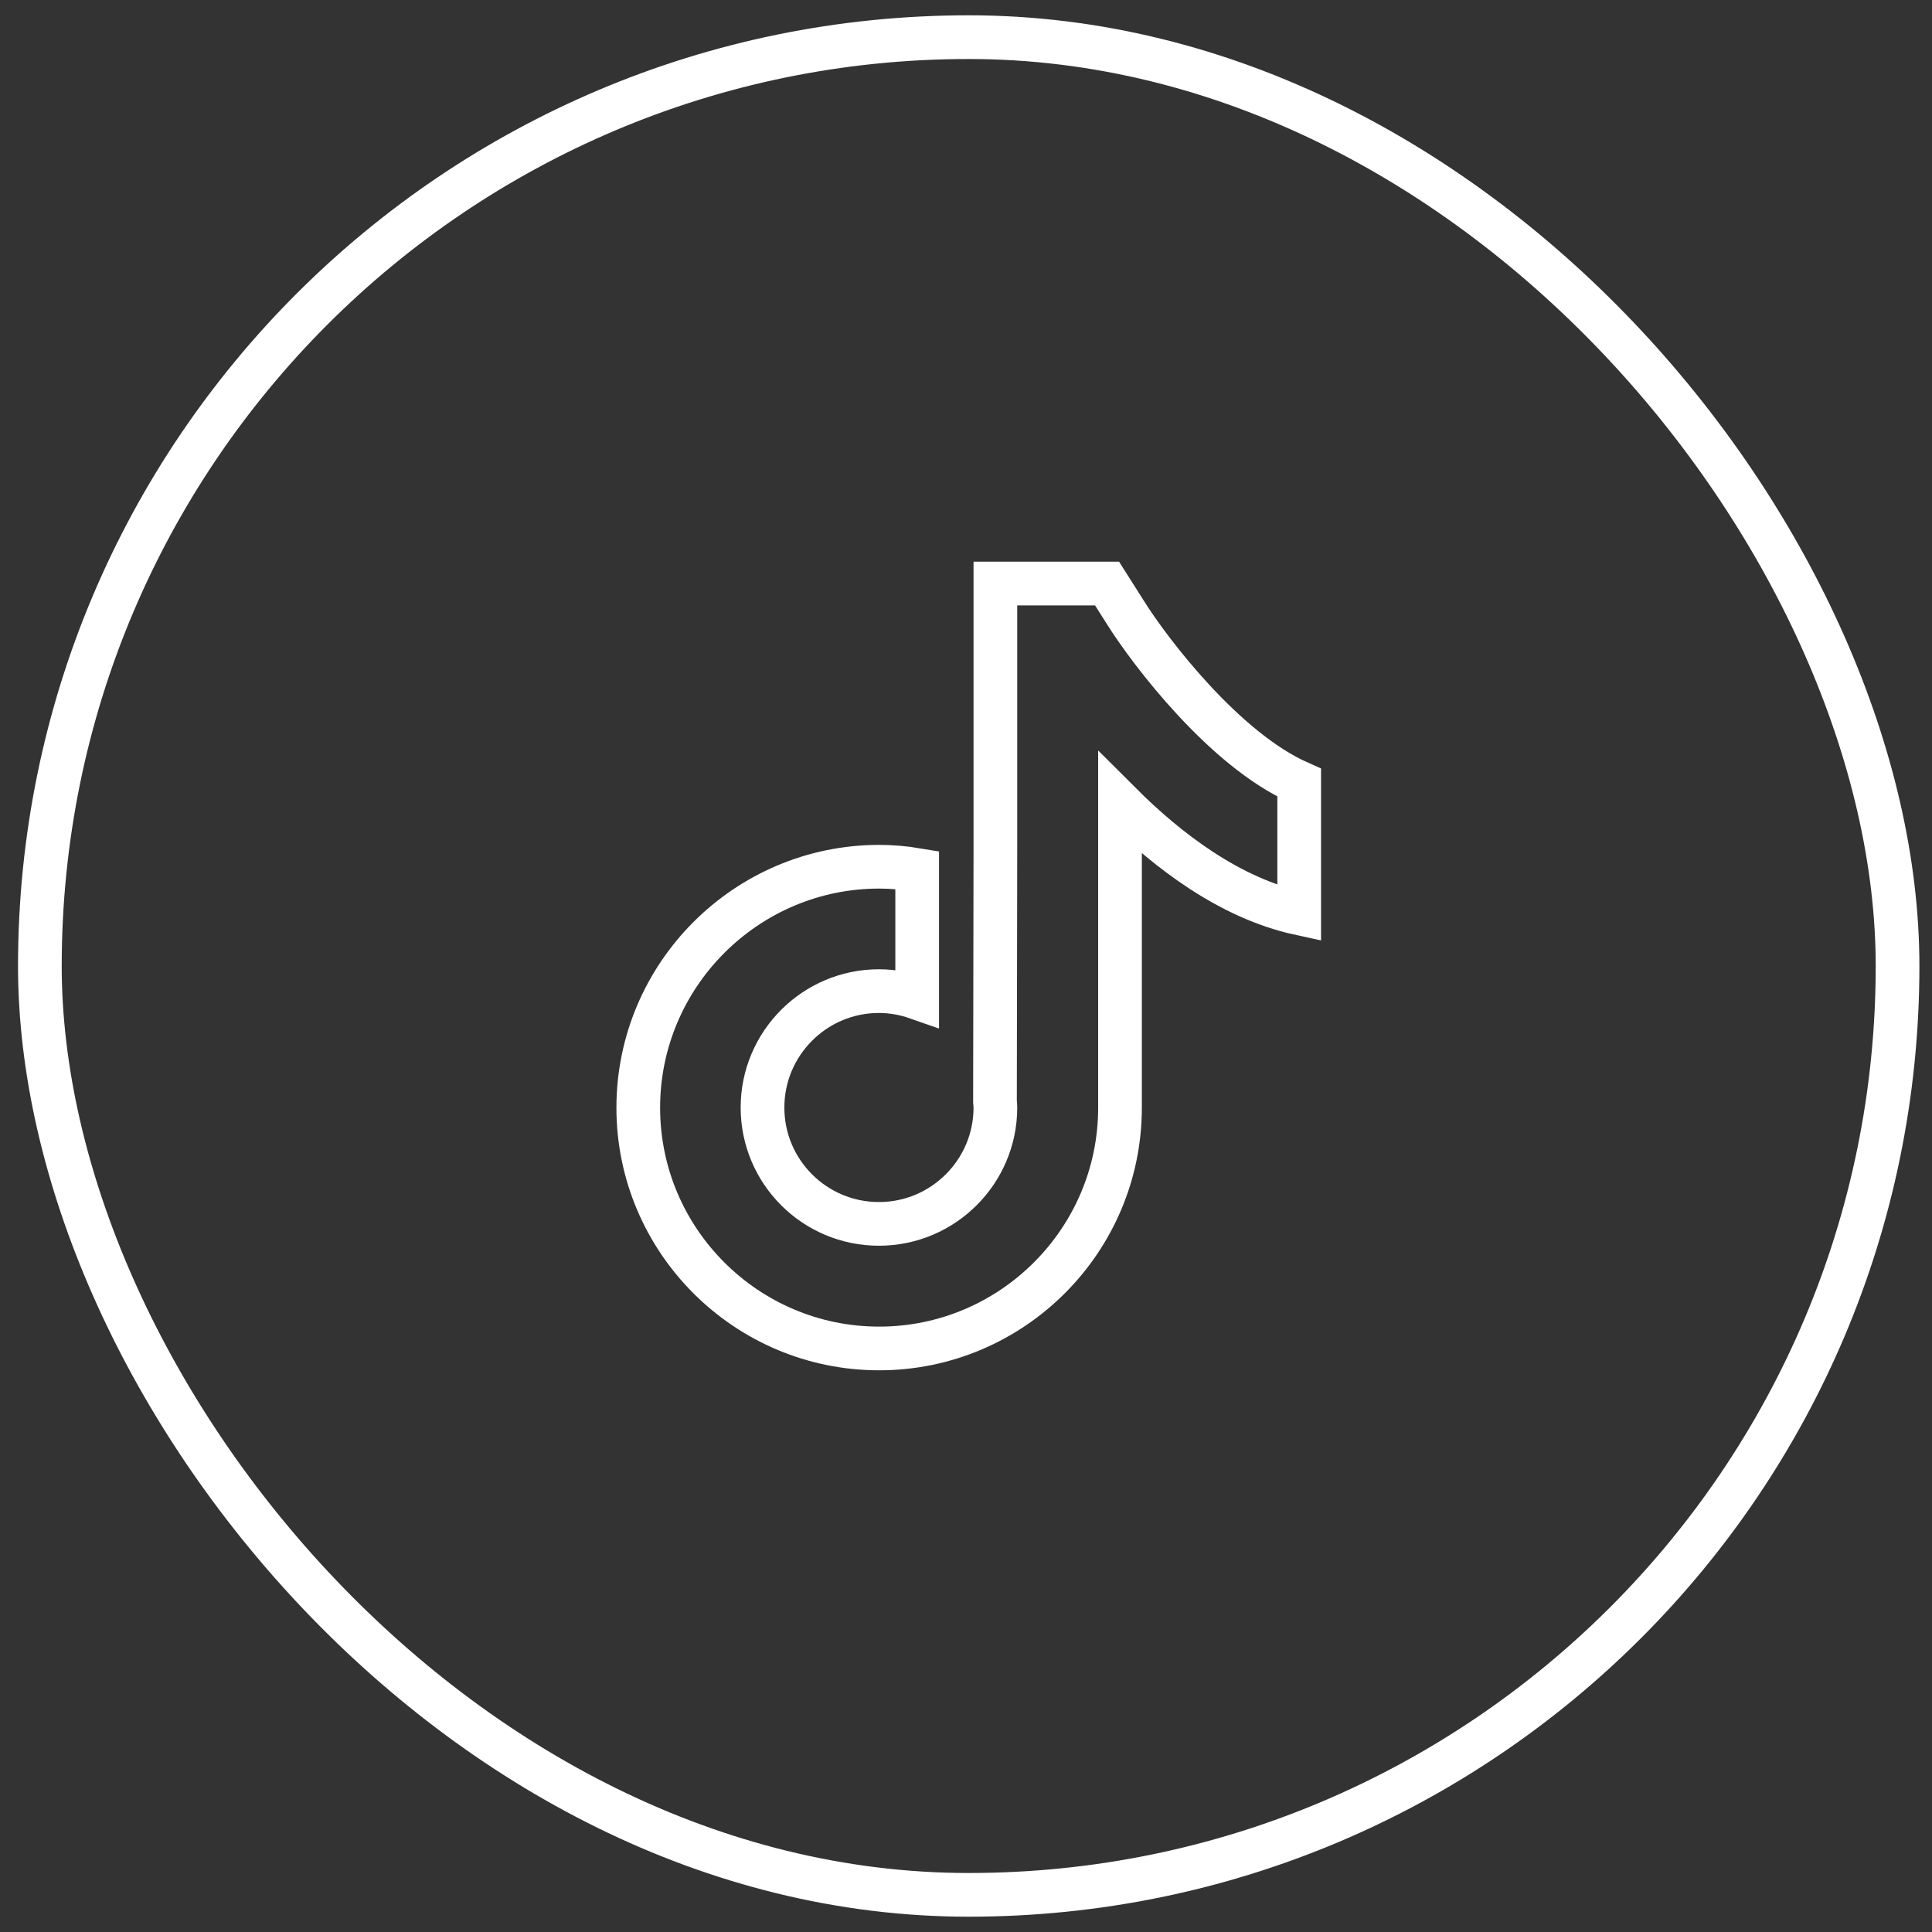
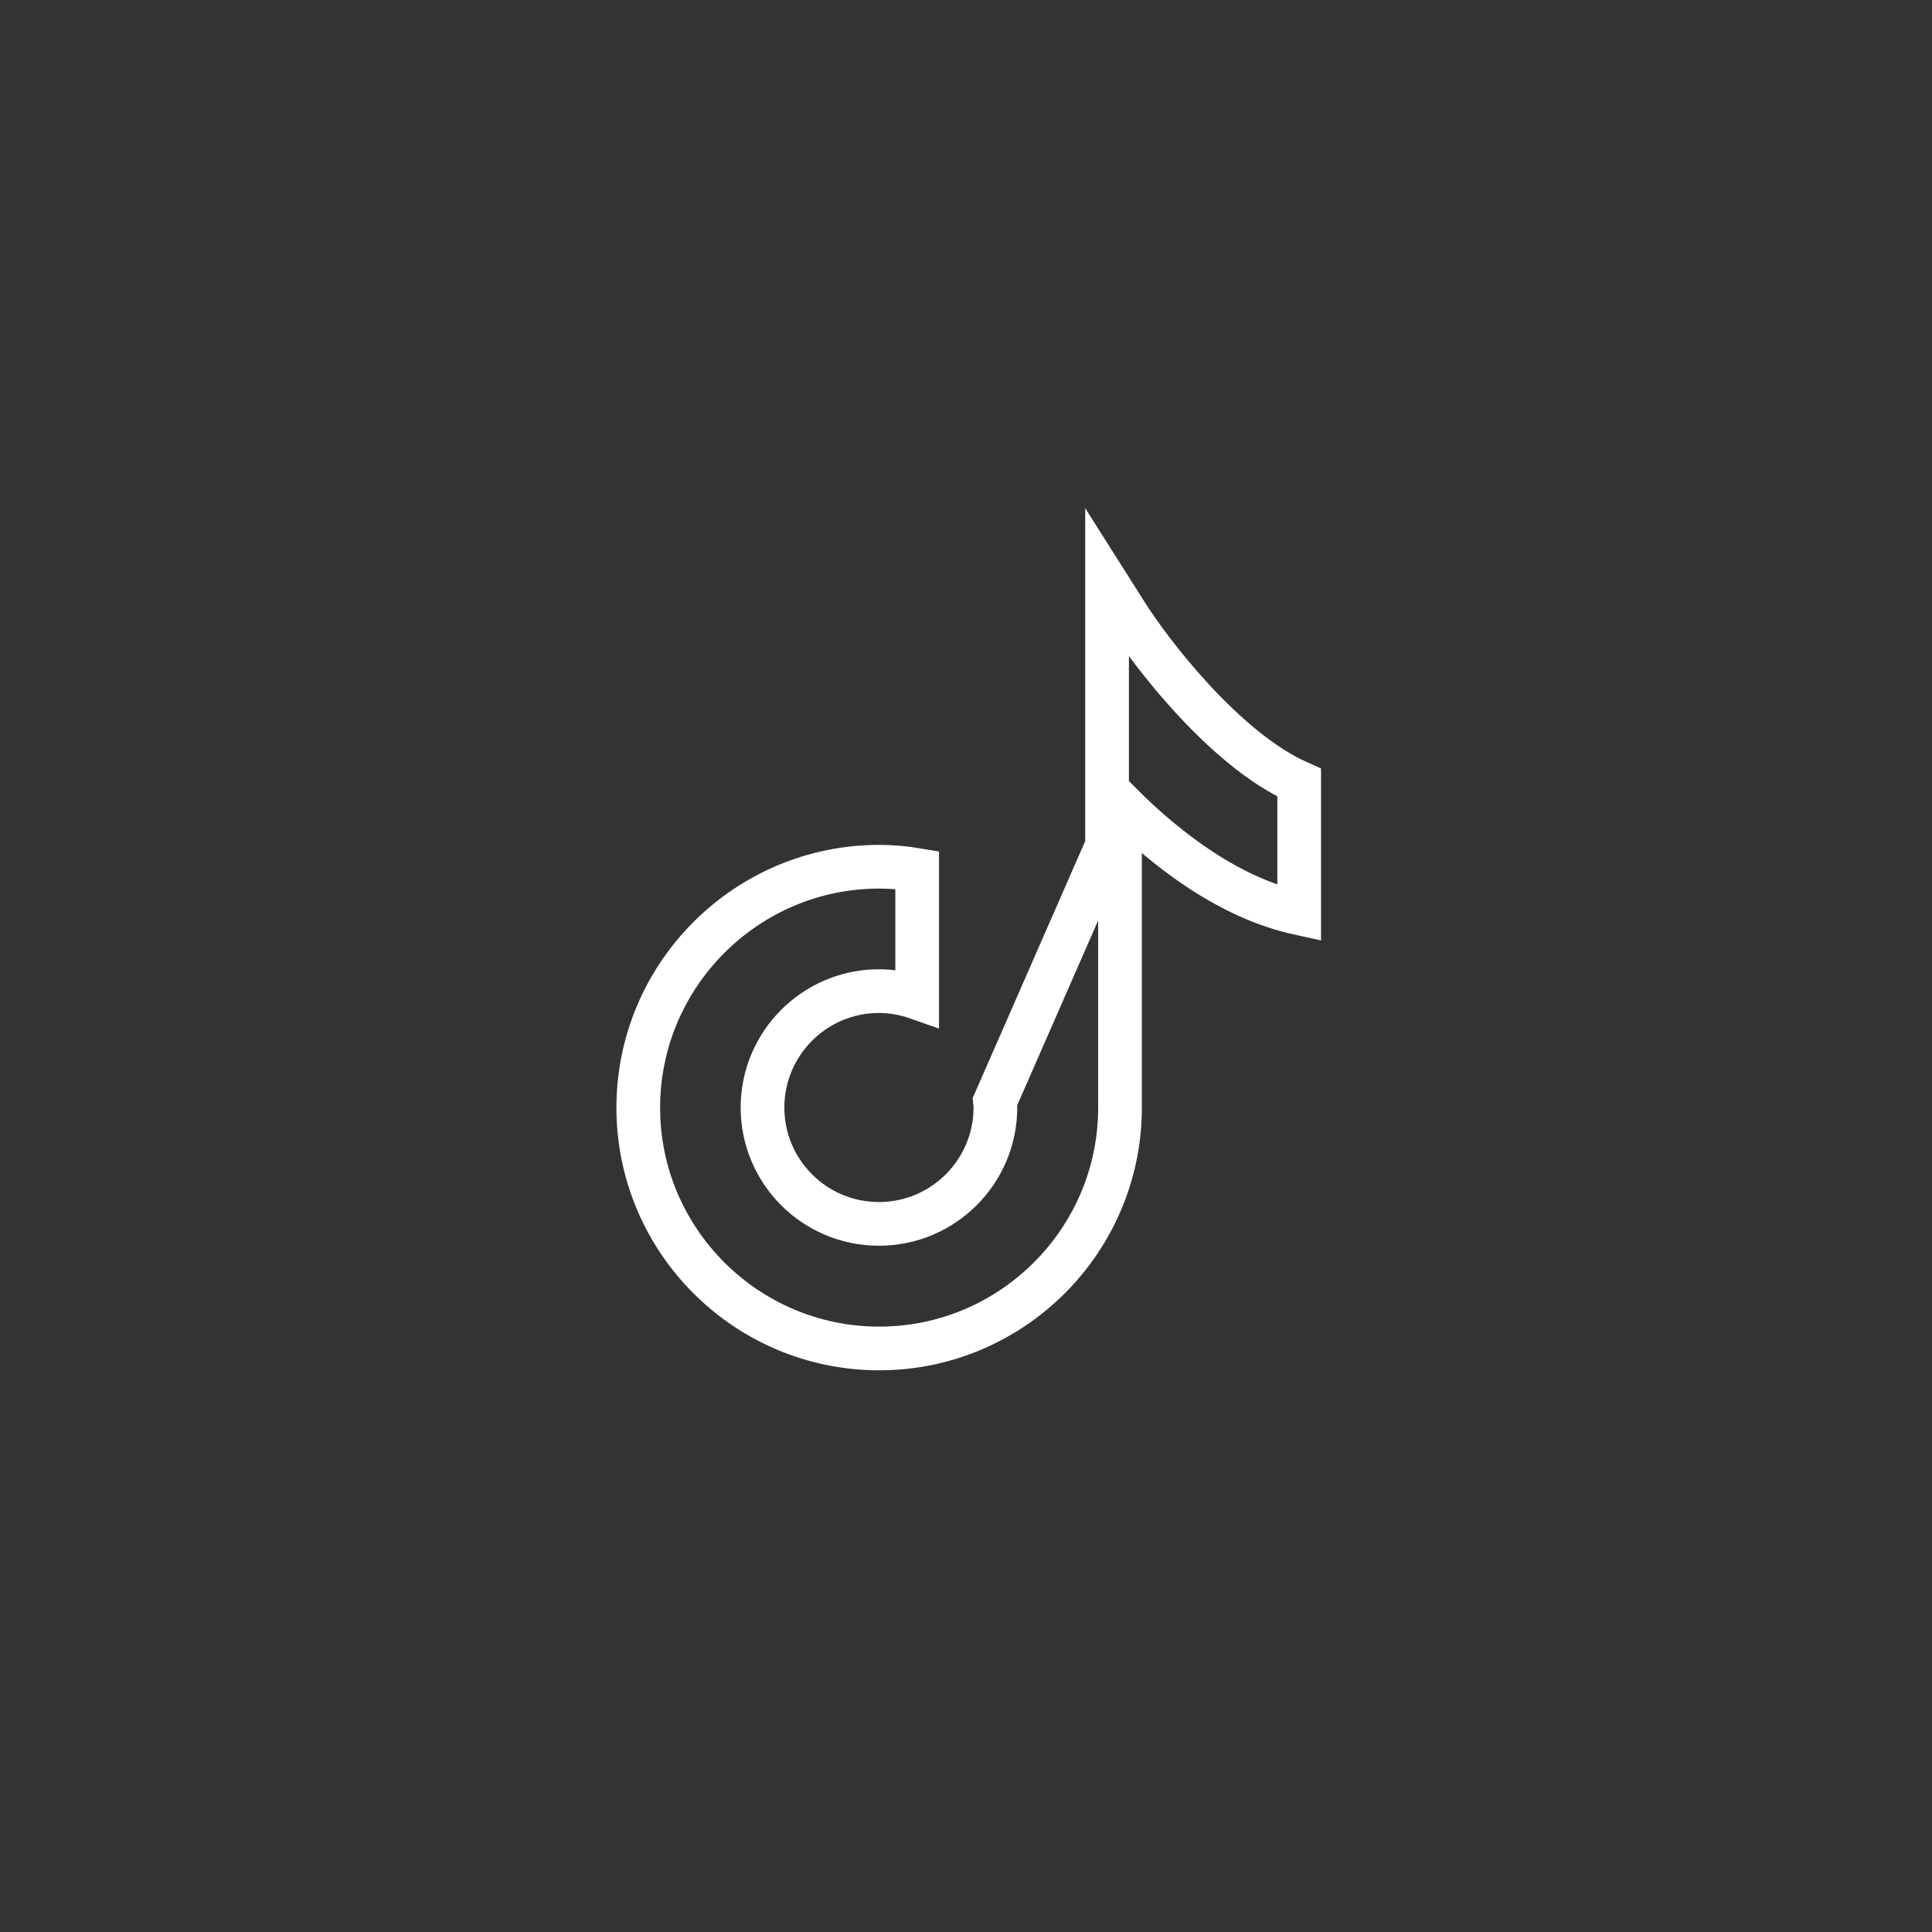
<svg xmlns="http://www.w3.org/2000/svg" width="52" height="52" viewBox="0 0 52 52" fill="none">
  <rect x="0" y="0" width="52" height="52" fill="#333333" stroke="none" />
-   <rect x="1.073" y="1" width="50" height="50" rx="25" stroke="white" stroke-width="1.176" />
-   <path d="M30.293 16.489L29.797 15.706H26.791V22.76L26.78 29.65C26.785 29.701 26.791 29.757 26.791 29.809C26.791 31.534 25.387 32.941 23.657 32.941C21.926 32.941 20.523 31.539 20.523 29.809C20.523 28.084 21.926 26.676 23.657 26.676C24.015 26.676 24.363 26.742 24.686 26.855V23.415C24.353 23.359 24.01 23.328 23.657 23.328C20.087 23.333 17.179 26.241 17.179 29.814C17.179 33.387 20.087 36.294 23.662 36.294C27.236 36.294 30.145 33.387 30.145 29.814V21.618C31.44 22.913 33.115 24.178 34.968 24.582V21.066C32.956 20.175 30.954 17.544 30.293 16.489Z" stroke="white" stroke-width="1.176" />
+   <path d="M30.293 16.489L29.797 15.706V22.76L26.78 29.65C26.785 29.701 26.791 29.757 26.791 29.809C26.791 31.534 25.387 32.941 23.657 32.941C21.926 32.941 20.523 31.539 20.523 29.809C20.523 28.084 21.926 26.676 23.657 26.676C24.015 26.676 24.363 26.742 24.686 26.855V23.415C24.353 23.359 24.01 23.328 23.657 23.328C20.087 23.333 17.179 26.241 17.179 29.814C17.179 33.387 20.087 36.294 23.662 36.294C27.236 36.294 30.145 33.387 30.145 29.814V21.618C31.44 22.913 33.115 24.178 34.968 24.582V21.066C32.956 20.175 30.954 17.544 30.293 16.489Z" stroke="white" stroke-width="1.176" />
</svg>